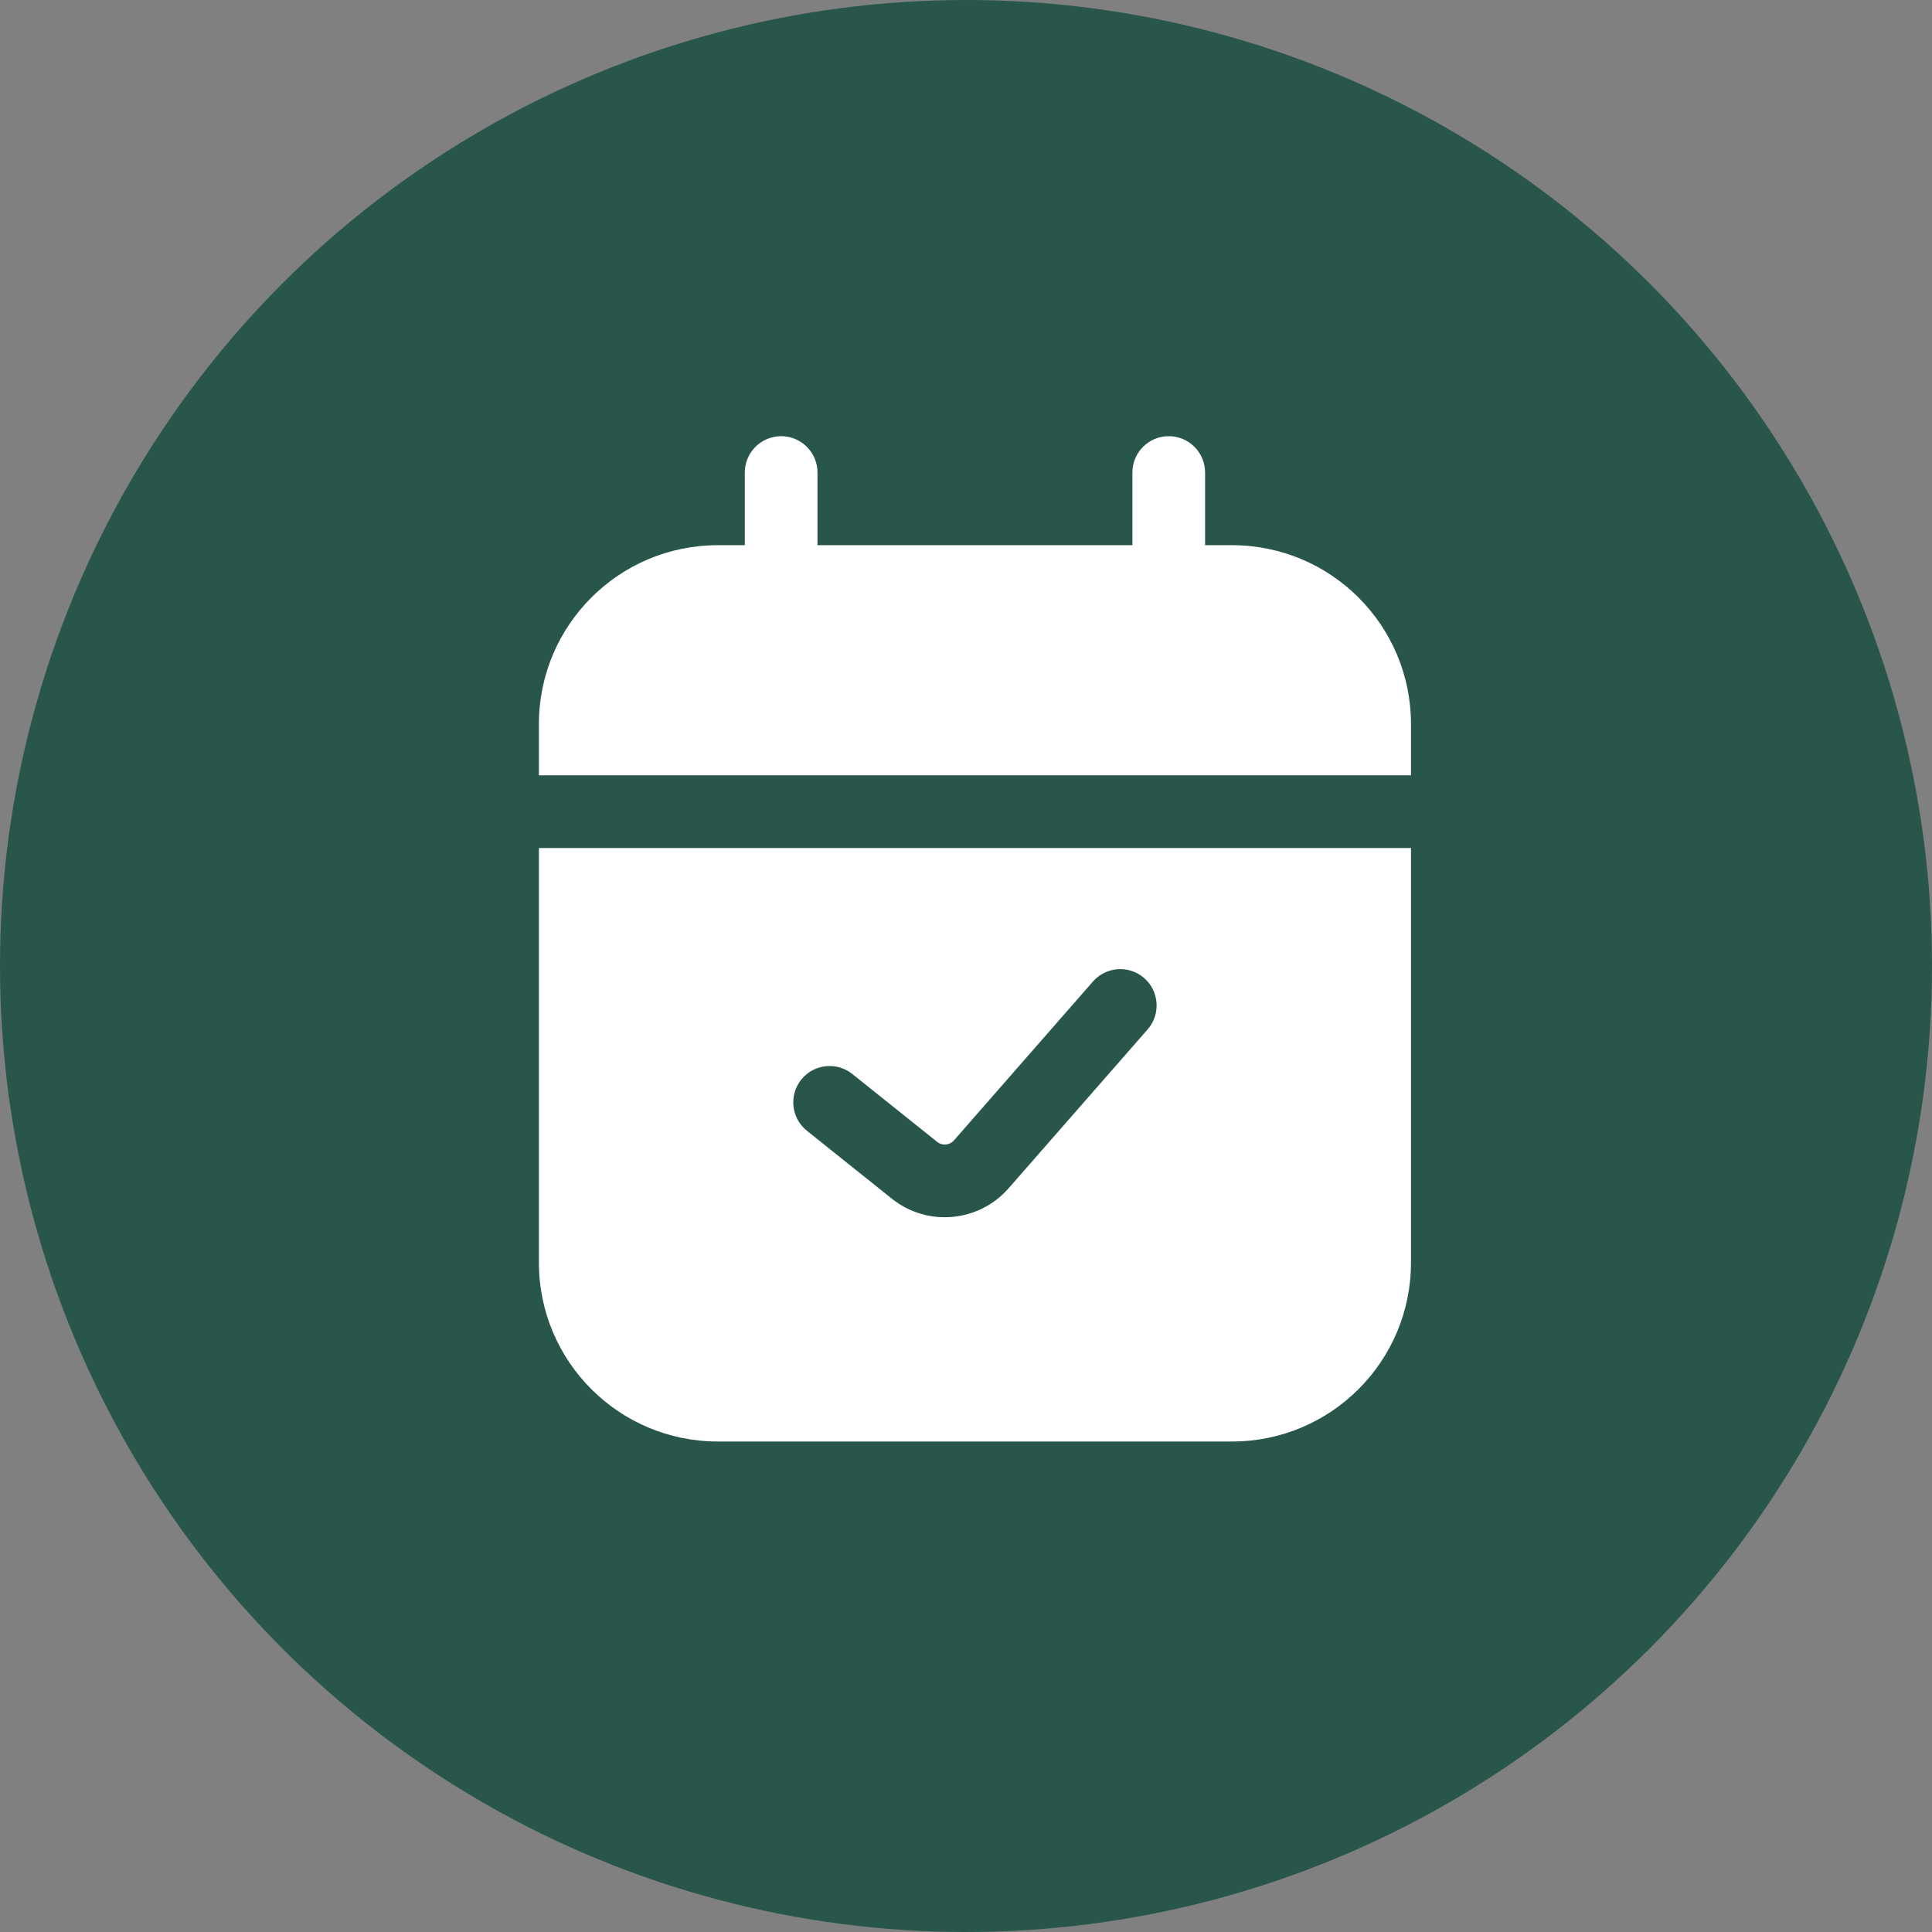
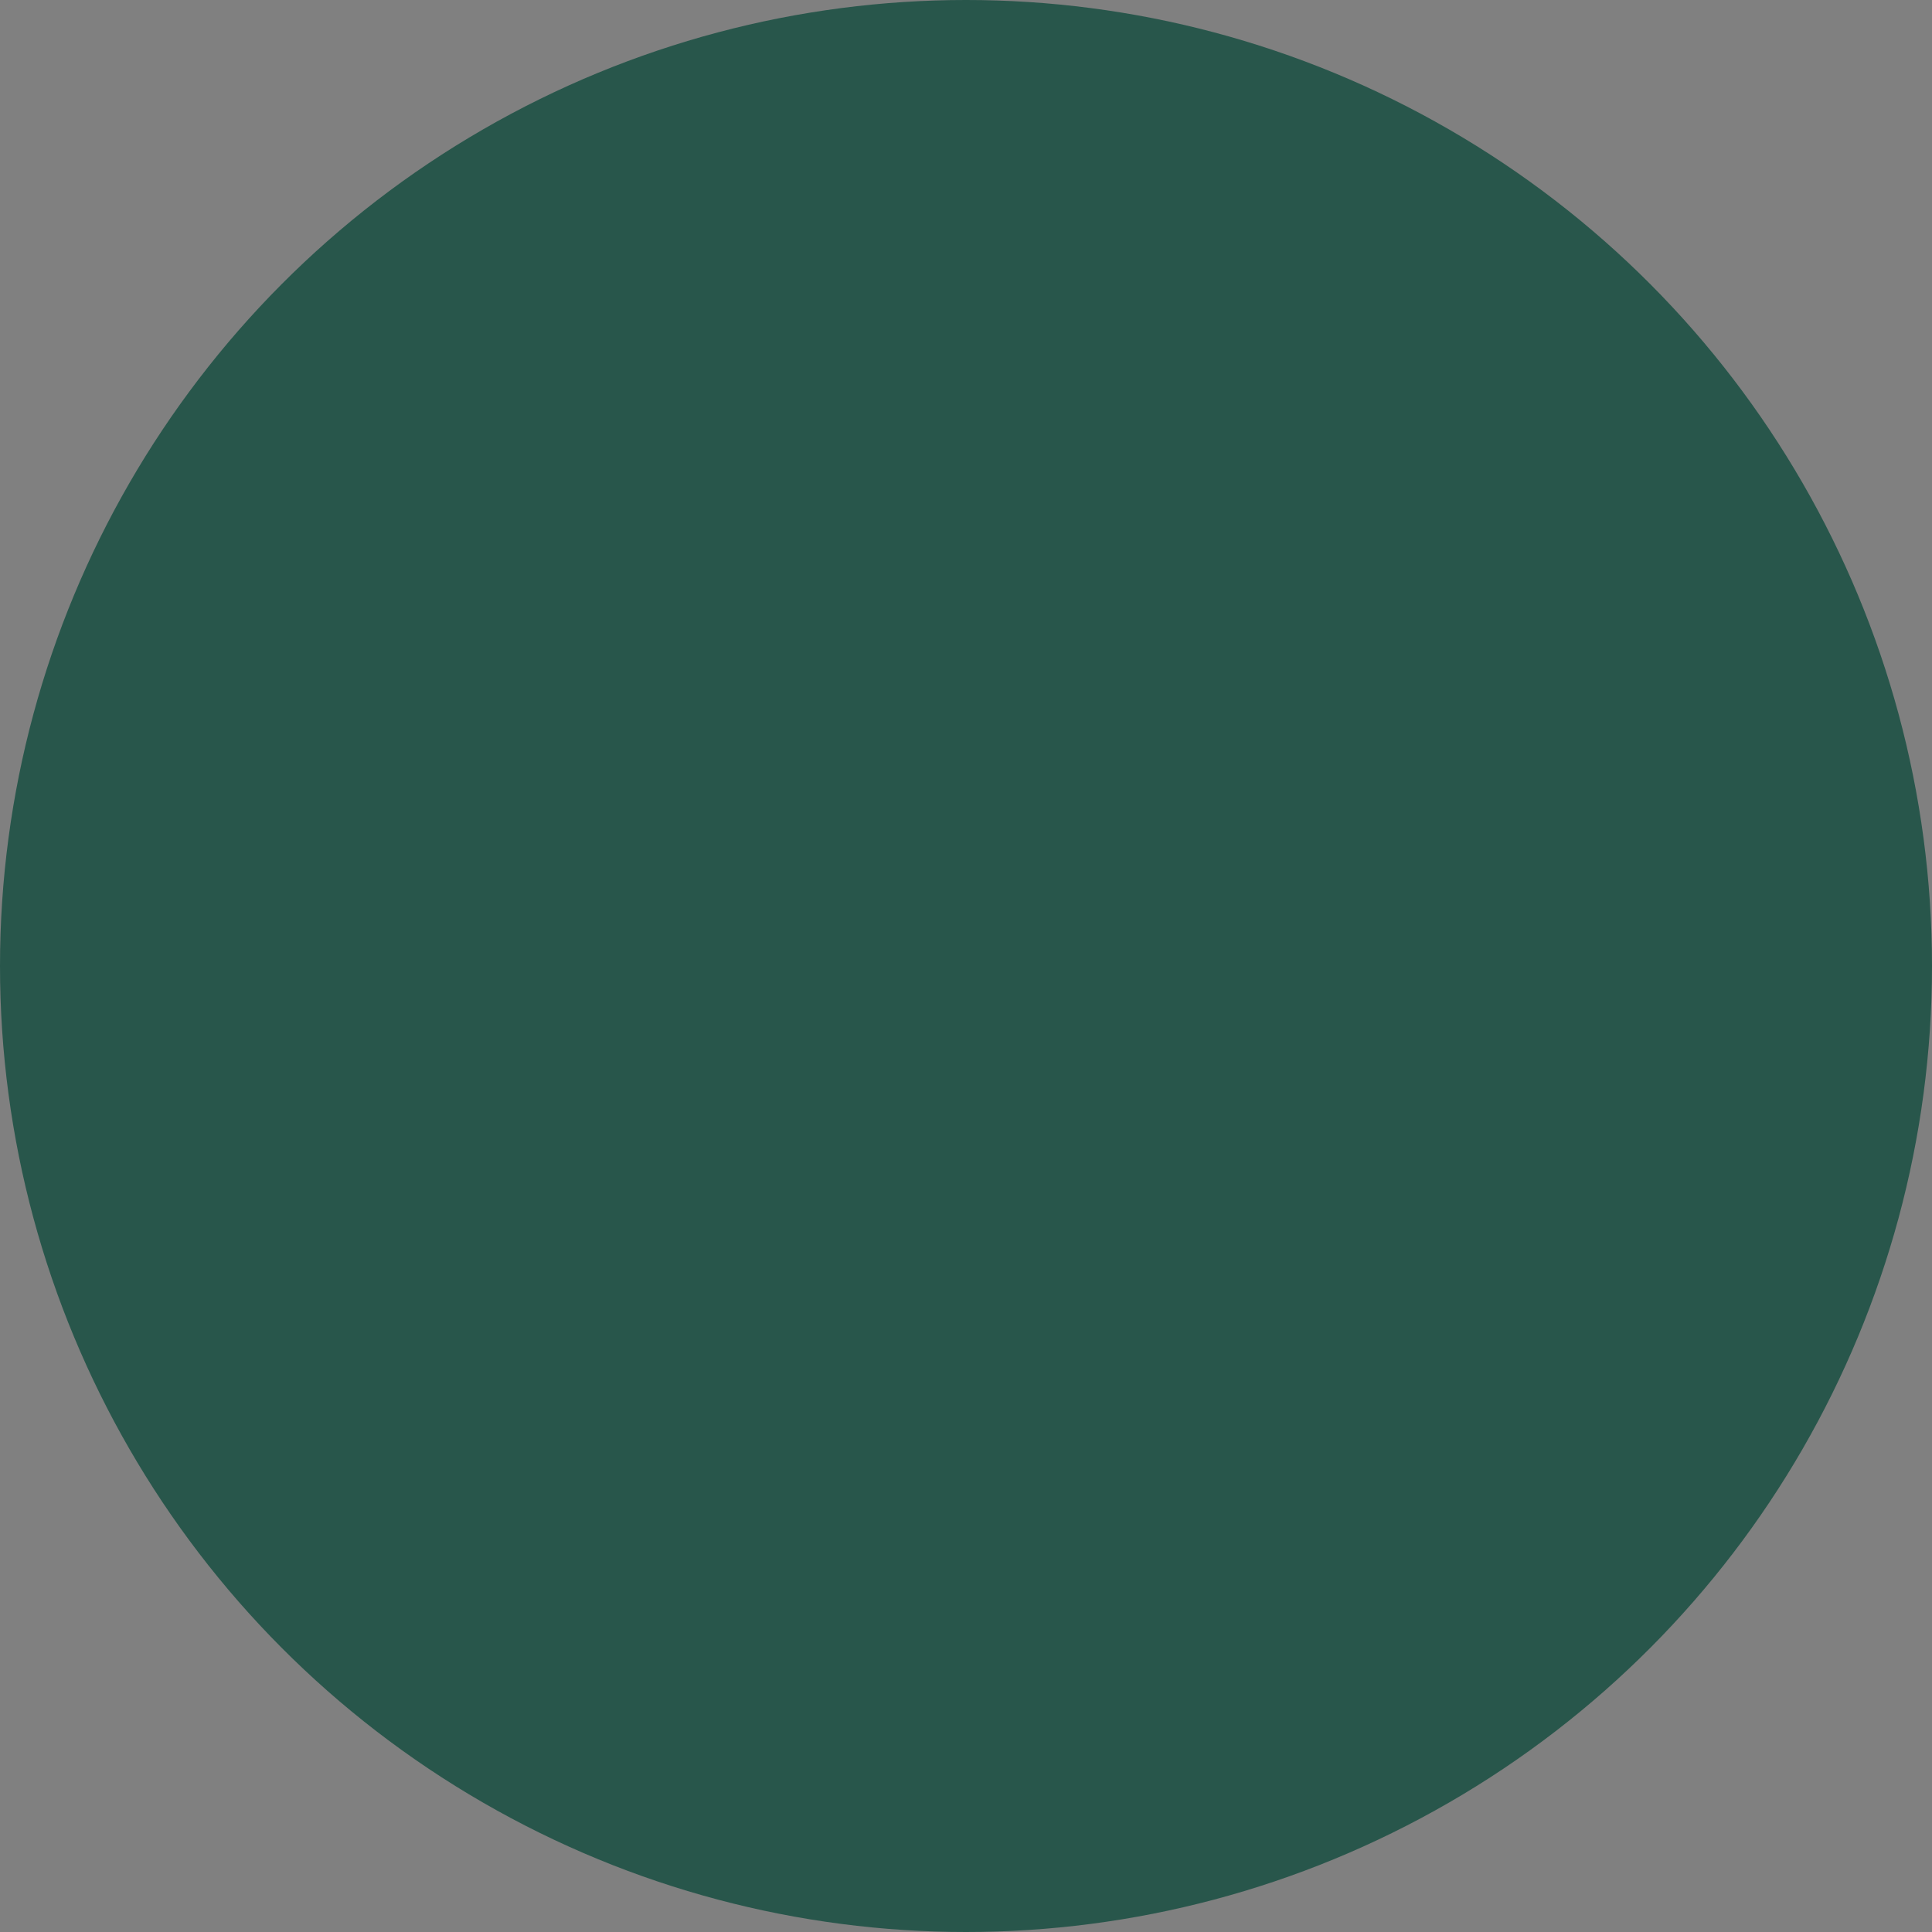
<svg xmlns="http://www.w3.org/2000/svg" width="108" height="108" viewBox="0 0 108 108" fill="none">
  <rect x="0" y="0" width="108" height="108" fill="#808080" stroke="none" />
  <circle cx="54" cy="54" r="54" fill="#28564B" />
-   <path fill-rule="evenodd" clip-rule="evenodd" d="M45.698 26.414C45.698 25.292 44.788 24.383 43.667 24.383C42.545 24.383 41.635 25.292 41.635 26.414V30.477H40.125C34.602 30.477 30.125 34.954 30.125 40.477V43.341H78.875V40.477C78.875 34.954 74.398 30.477 68.875 30.477H67.365V26.414C67.365 25.292 66.455 24.383 65.333 24.383C64.212 24.383 63.302 25.292 63.302 26.414V30.477H45.698V26.414ZM78.875 47.404H30.125V70.581C30.125 76.104 34.602 80.581 40.125 80.581H68.875C74.398 80.581 78.875 76.104 78.875 70.581V47.404ZM64.154 57.543C64.892 56.699 64.807 55.416 63.963 54.677C63.118 53.938 61.835 54.024 61.096 54.868L53.324 63.751C53.085 64.024 52.674 64.06 52.391 63.834L47.644 60.036C46.768 59.336 45.49 59.477 44.789 60.353C44.088 61.23 44.23 62.508 45.106 63.209L49.853 67.006C51.834 68.591 54.711 68.335 56.381 66.426L64.154 57.543Z" fill="white" />
</svg>